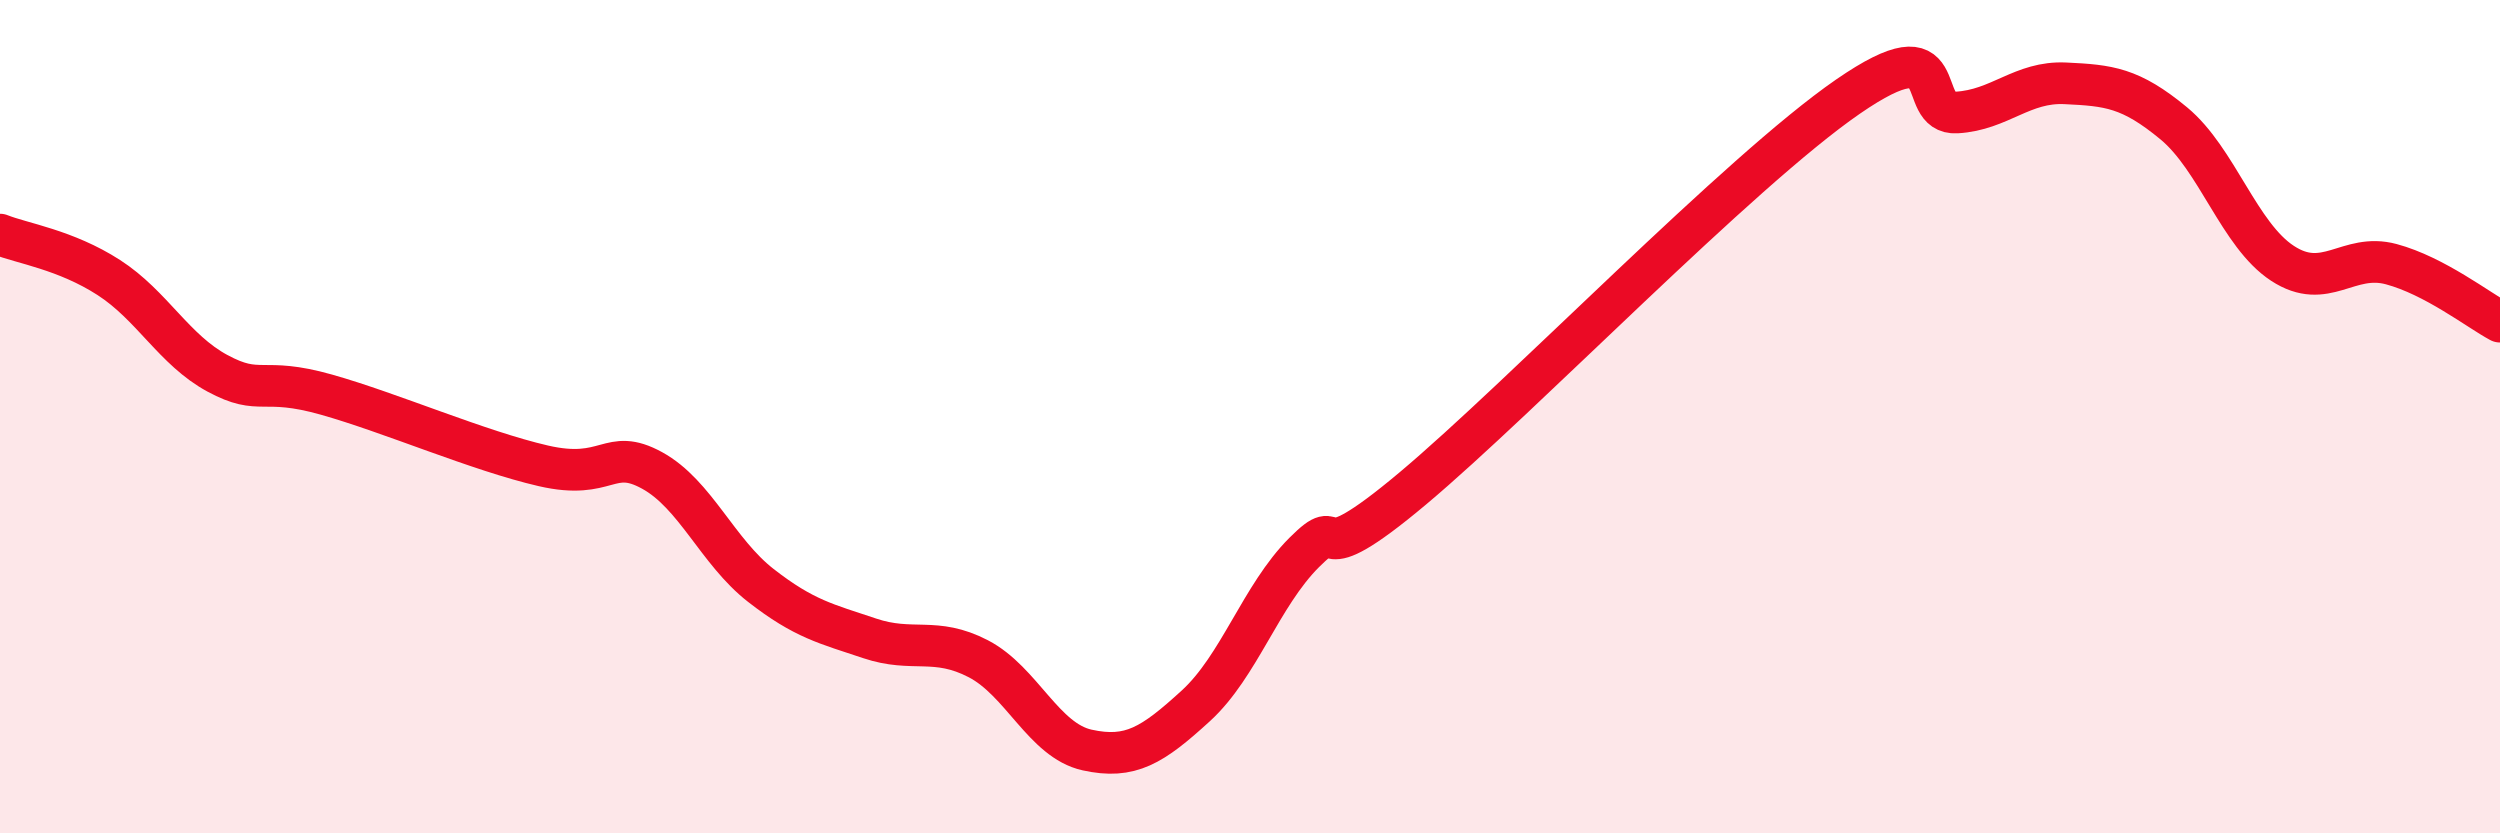
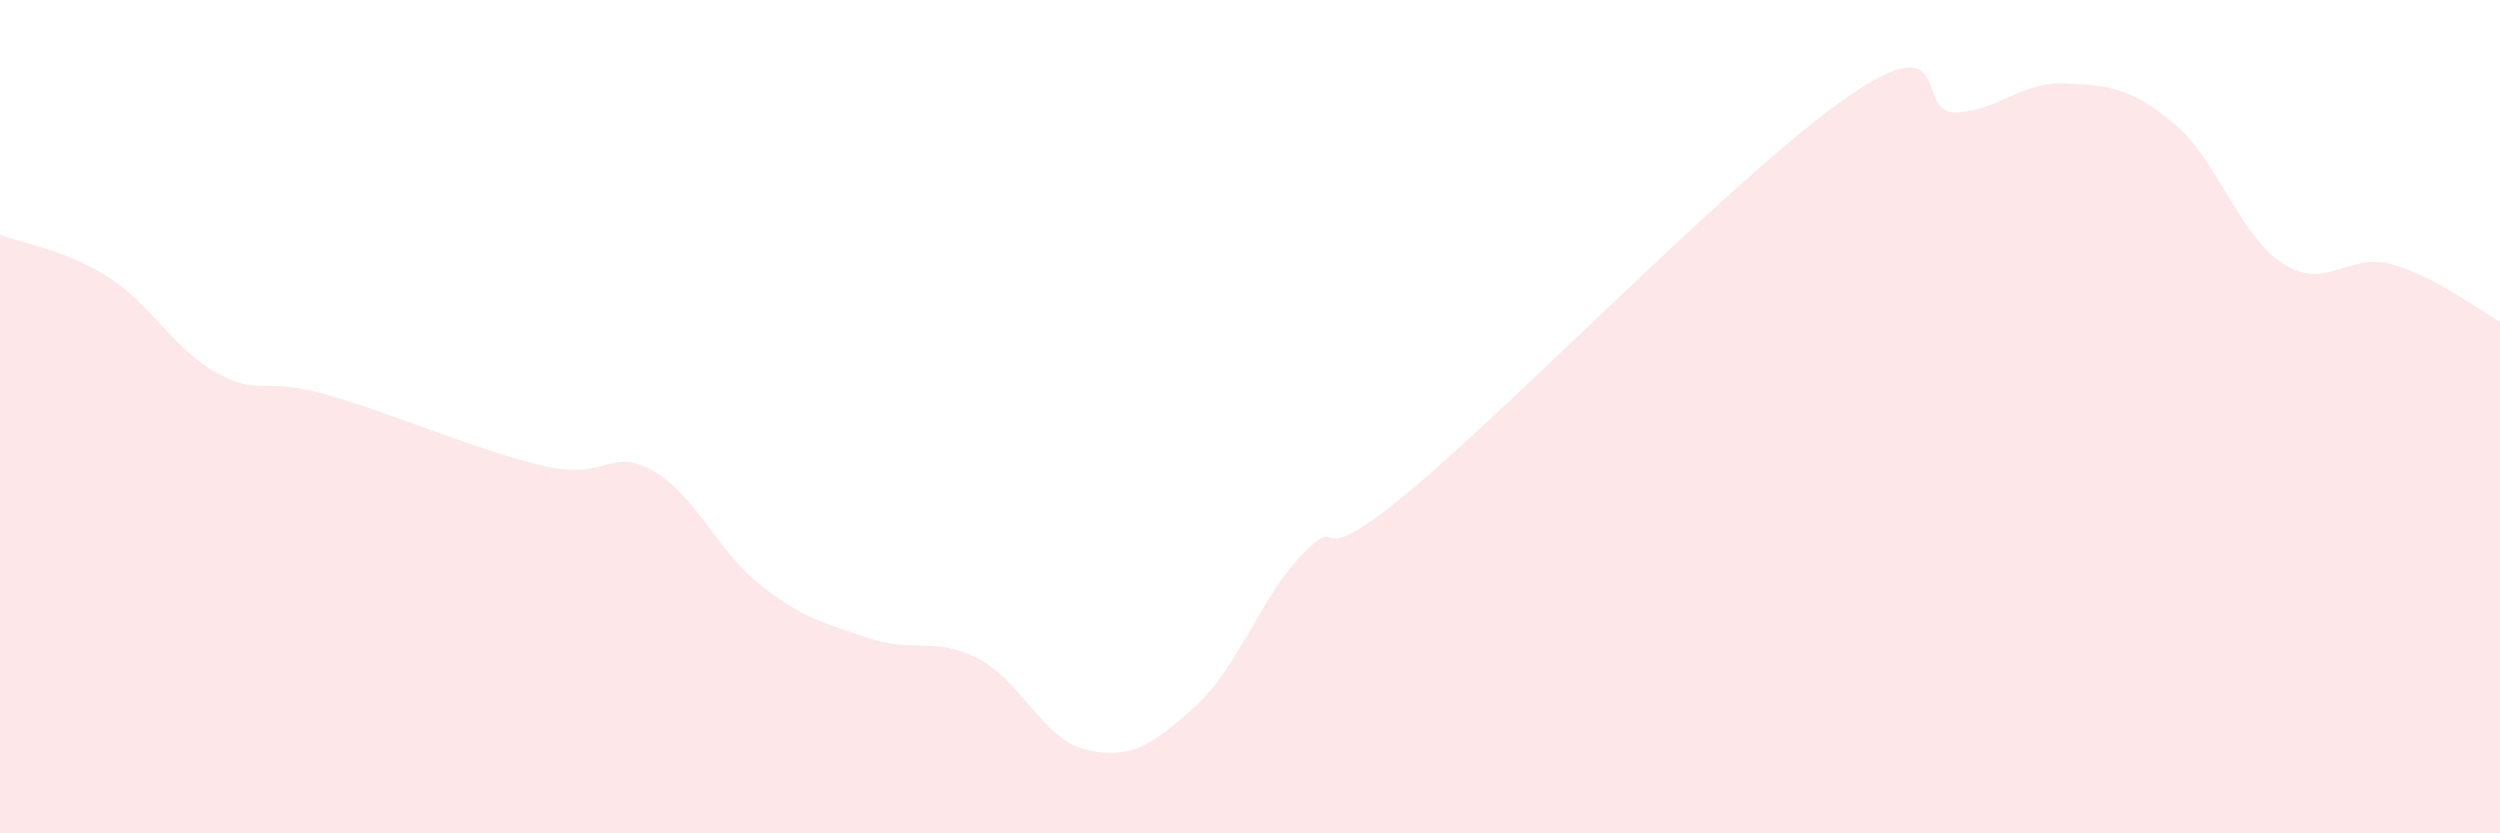
<svg xmlns="http://www.w3.org/2000/svg" width="60" height="20" viewBox="0 0 60 20">
  <path d="M 0,5.63 C 0.52,5.84 1.57,5.99 2.61,6.66 C 3.65,7.33 4.18,8.4 5.22,8.96 C 6.26,9.52 6.27,9.03 7.83,9.47 C 9.39,9.91 11.48,10.82 13.04,11.18 C 14.6,11.54 14.61,10.72 15.65,11.29 C 16.69,11.86 17.22,13.24 18.26,14.05 C 19.3,14.86 19.83,14.97 20.87,15.32 C 21.91,15.67 22.44,15.27 23.48,15.81 C 24.52,16.35 25.05,17.77 26.09,18 C 27.13,18.23 27.66,17.89 28.7,16.94 C 29.74,15.99 30.26,14.3 31.3,13.26 C 32.34,12.22 31.3,13.91 33.91,11.72 C 36.52,9.53 41.74,4.12 44.35,2.32 C 46.96,0.52 45.92,2.76 46.96,2.7 C 48,2.64 48.53,1.95 49.57,2 C 50.61,2.05 51.13,2.1 52.17,2.96 C 53.21,3.82 53.74,5.64 54.78,6.32 C 55.82,7 56.35,6.06 57.39,6.34 C 58.43,6.62 59.48,7.44 60,7.72L60 20L0 20Z" fill="#EB0A25" opacity="0.1" stroke-linecap="round" stroke-linejoin="round" />
-   <path d="M 0,5.63 C 0.52,5.84 1.57,5.99 2.61,6.66 C 3.65,7.33 4.18,8.4 5.22,8.96 C 6.26,9.52 6.27,9.03 7.83,9.47 C 9.39,9.91 11.48,10.82 13.04,11.18 C 14.6,11.54 14.61,10.72 15.65,11.29 C 16.69,11.86 17.22,13.24 18.26,14.05 C 19.3,14.86 19.83,14.97 20.87,15.32 C 21.91,15.67 22.44,15.27 23.48,15.81 C 24.52,16.35 25.05,17.77 26.09,18 C 27.13,18.23 27.66,17.89 28.7,16.94 C 29.74,15.99 30.26,14.3 31.3,13.26 C 32.34,12.22 31.3,13.91 33.91,11.72 C 36.52,9.53 41.74,4.12 44.35,2.32 C 46.96,0.52 45.92,2.76 46.96,2.7 C 48,2.64 48.53,1.95 49.57,2 C 50.61,2.05 51.13,2.1 52.17,2.96 C 53.21,3.82 53.74,5.64 54.78,6.32 C 55.82,7 56.35,6.06 57.39,6.34 C 58.43,6.62 59.48,7.44 60,7.72" stroke="#EB0A25" stroke-width="1" fill="none" stroke-linecap="round" stroke-linejoin="round" />
</svg>